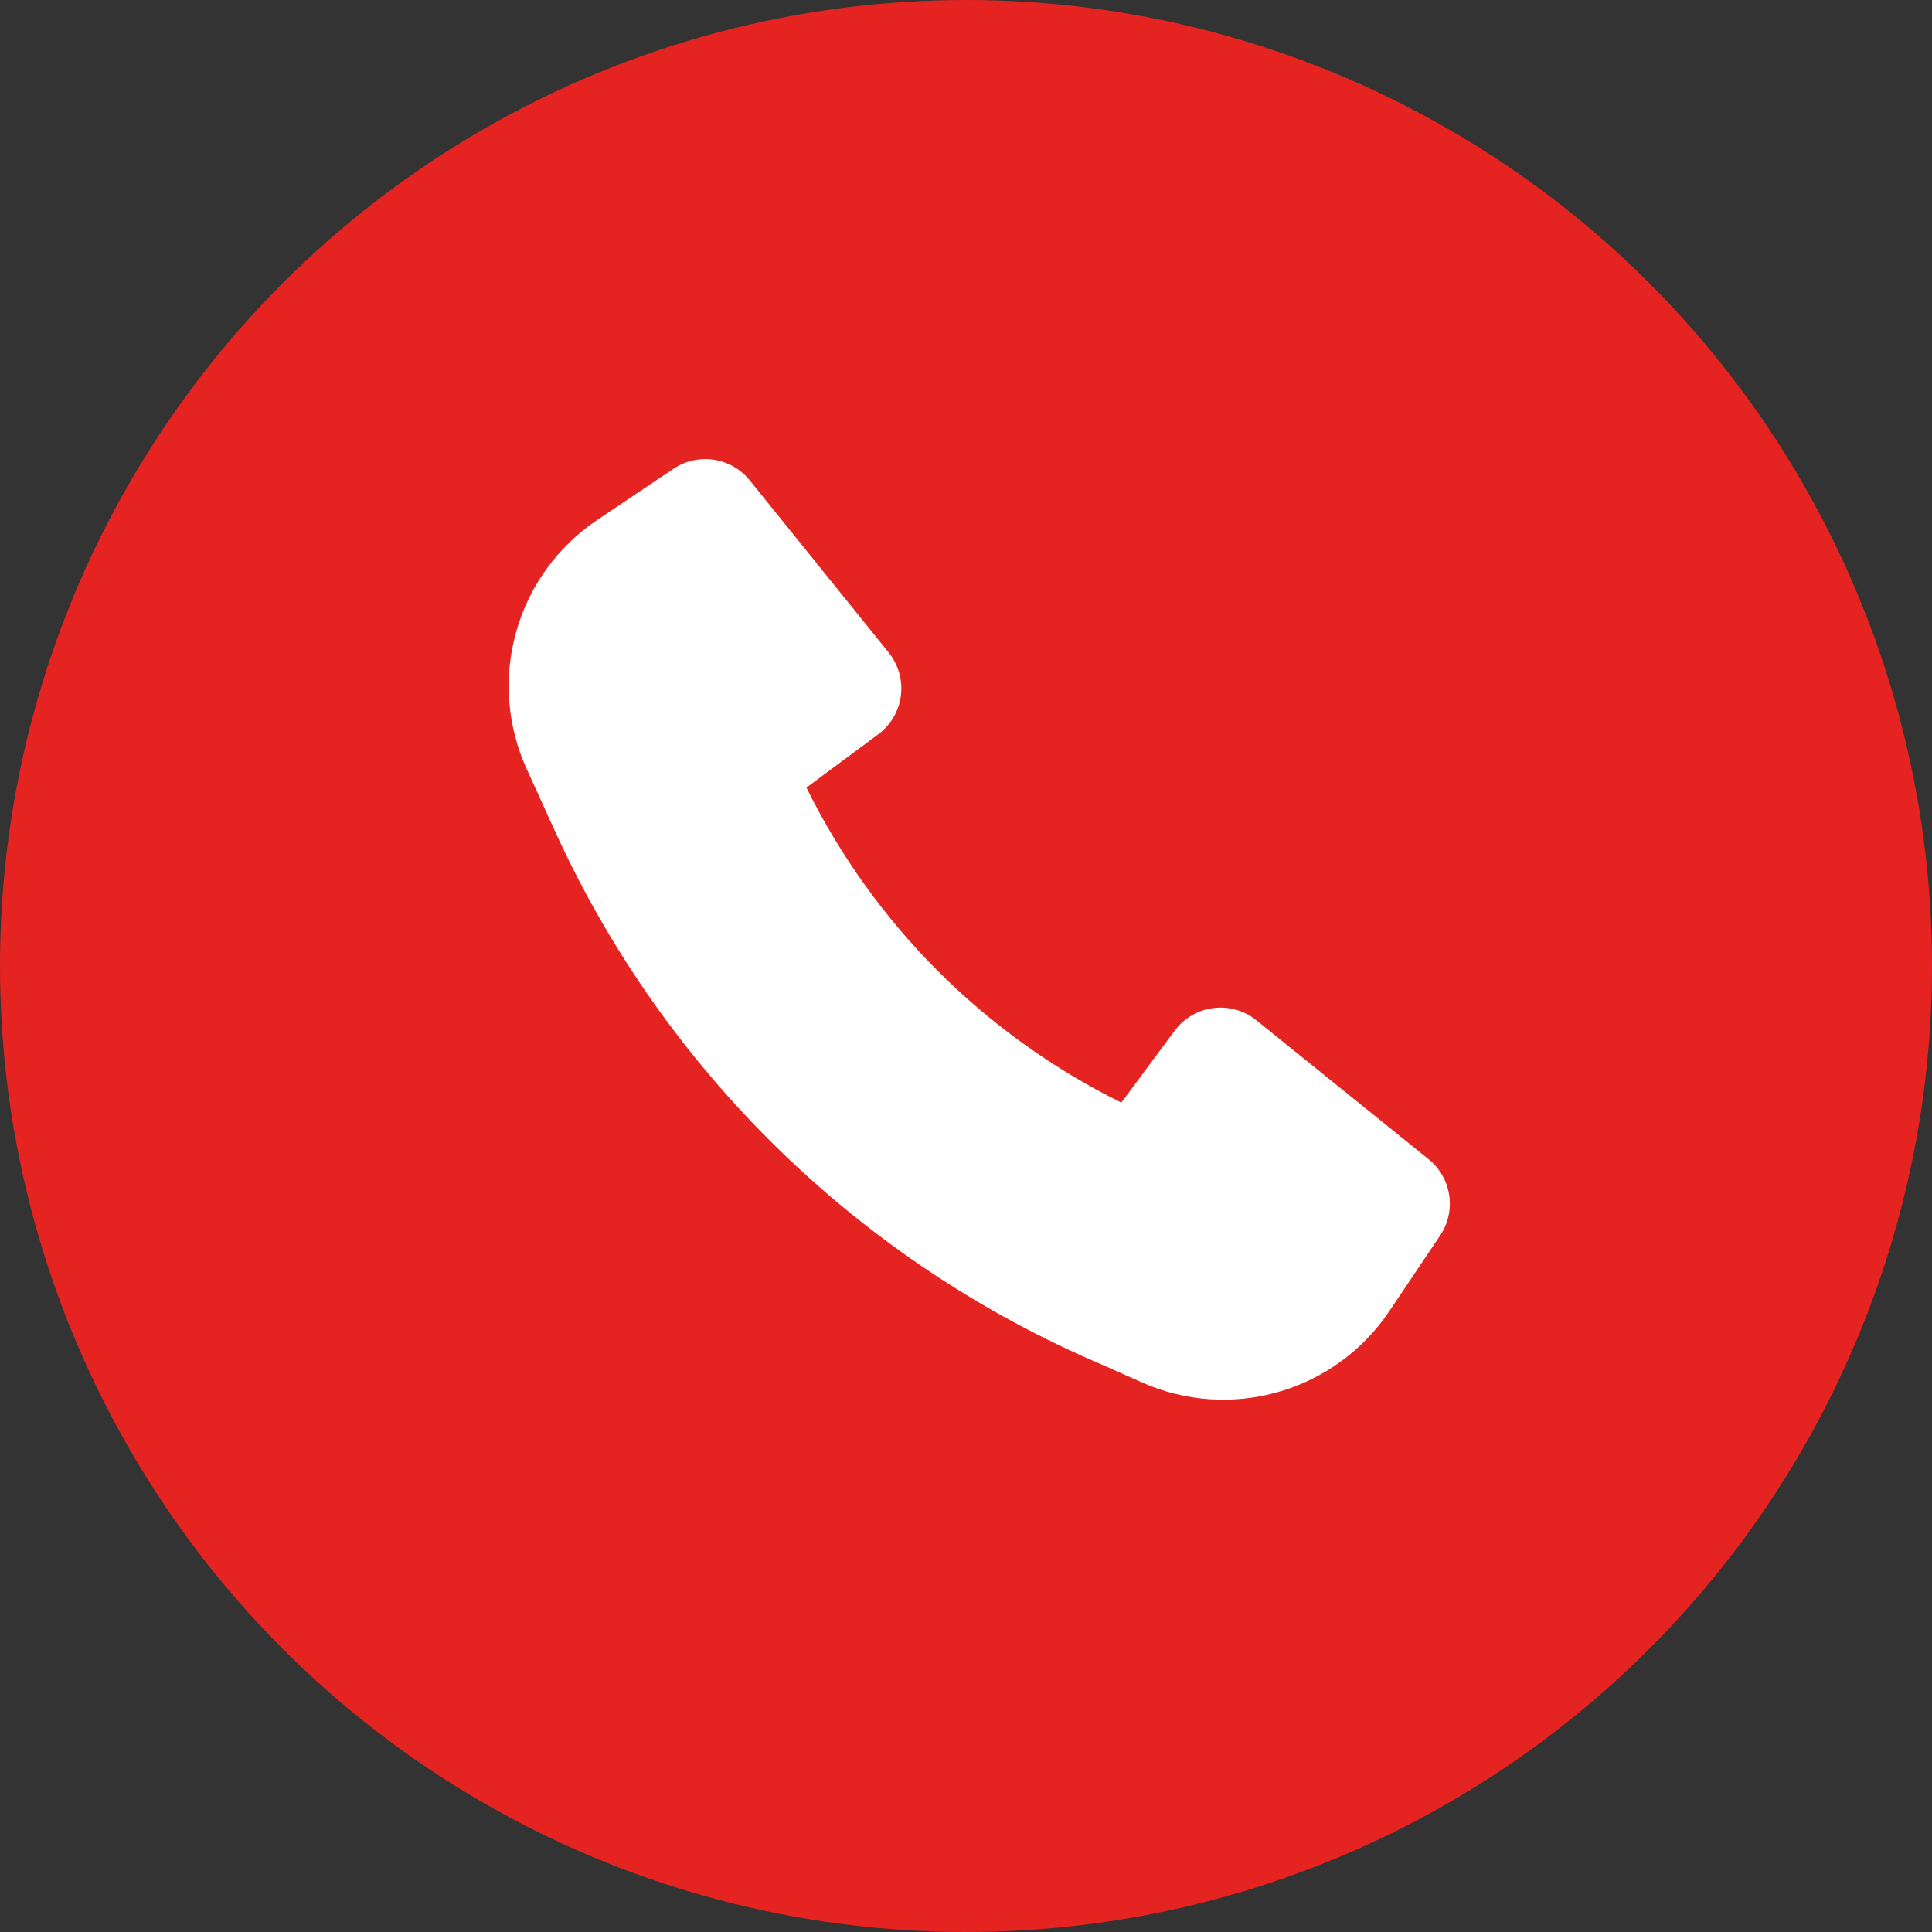
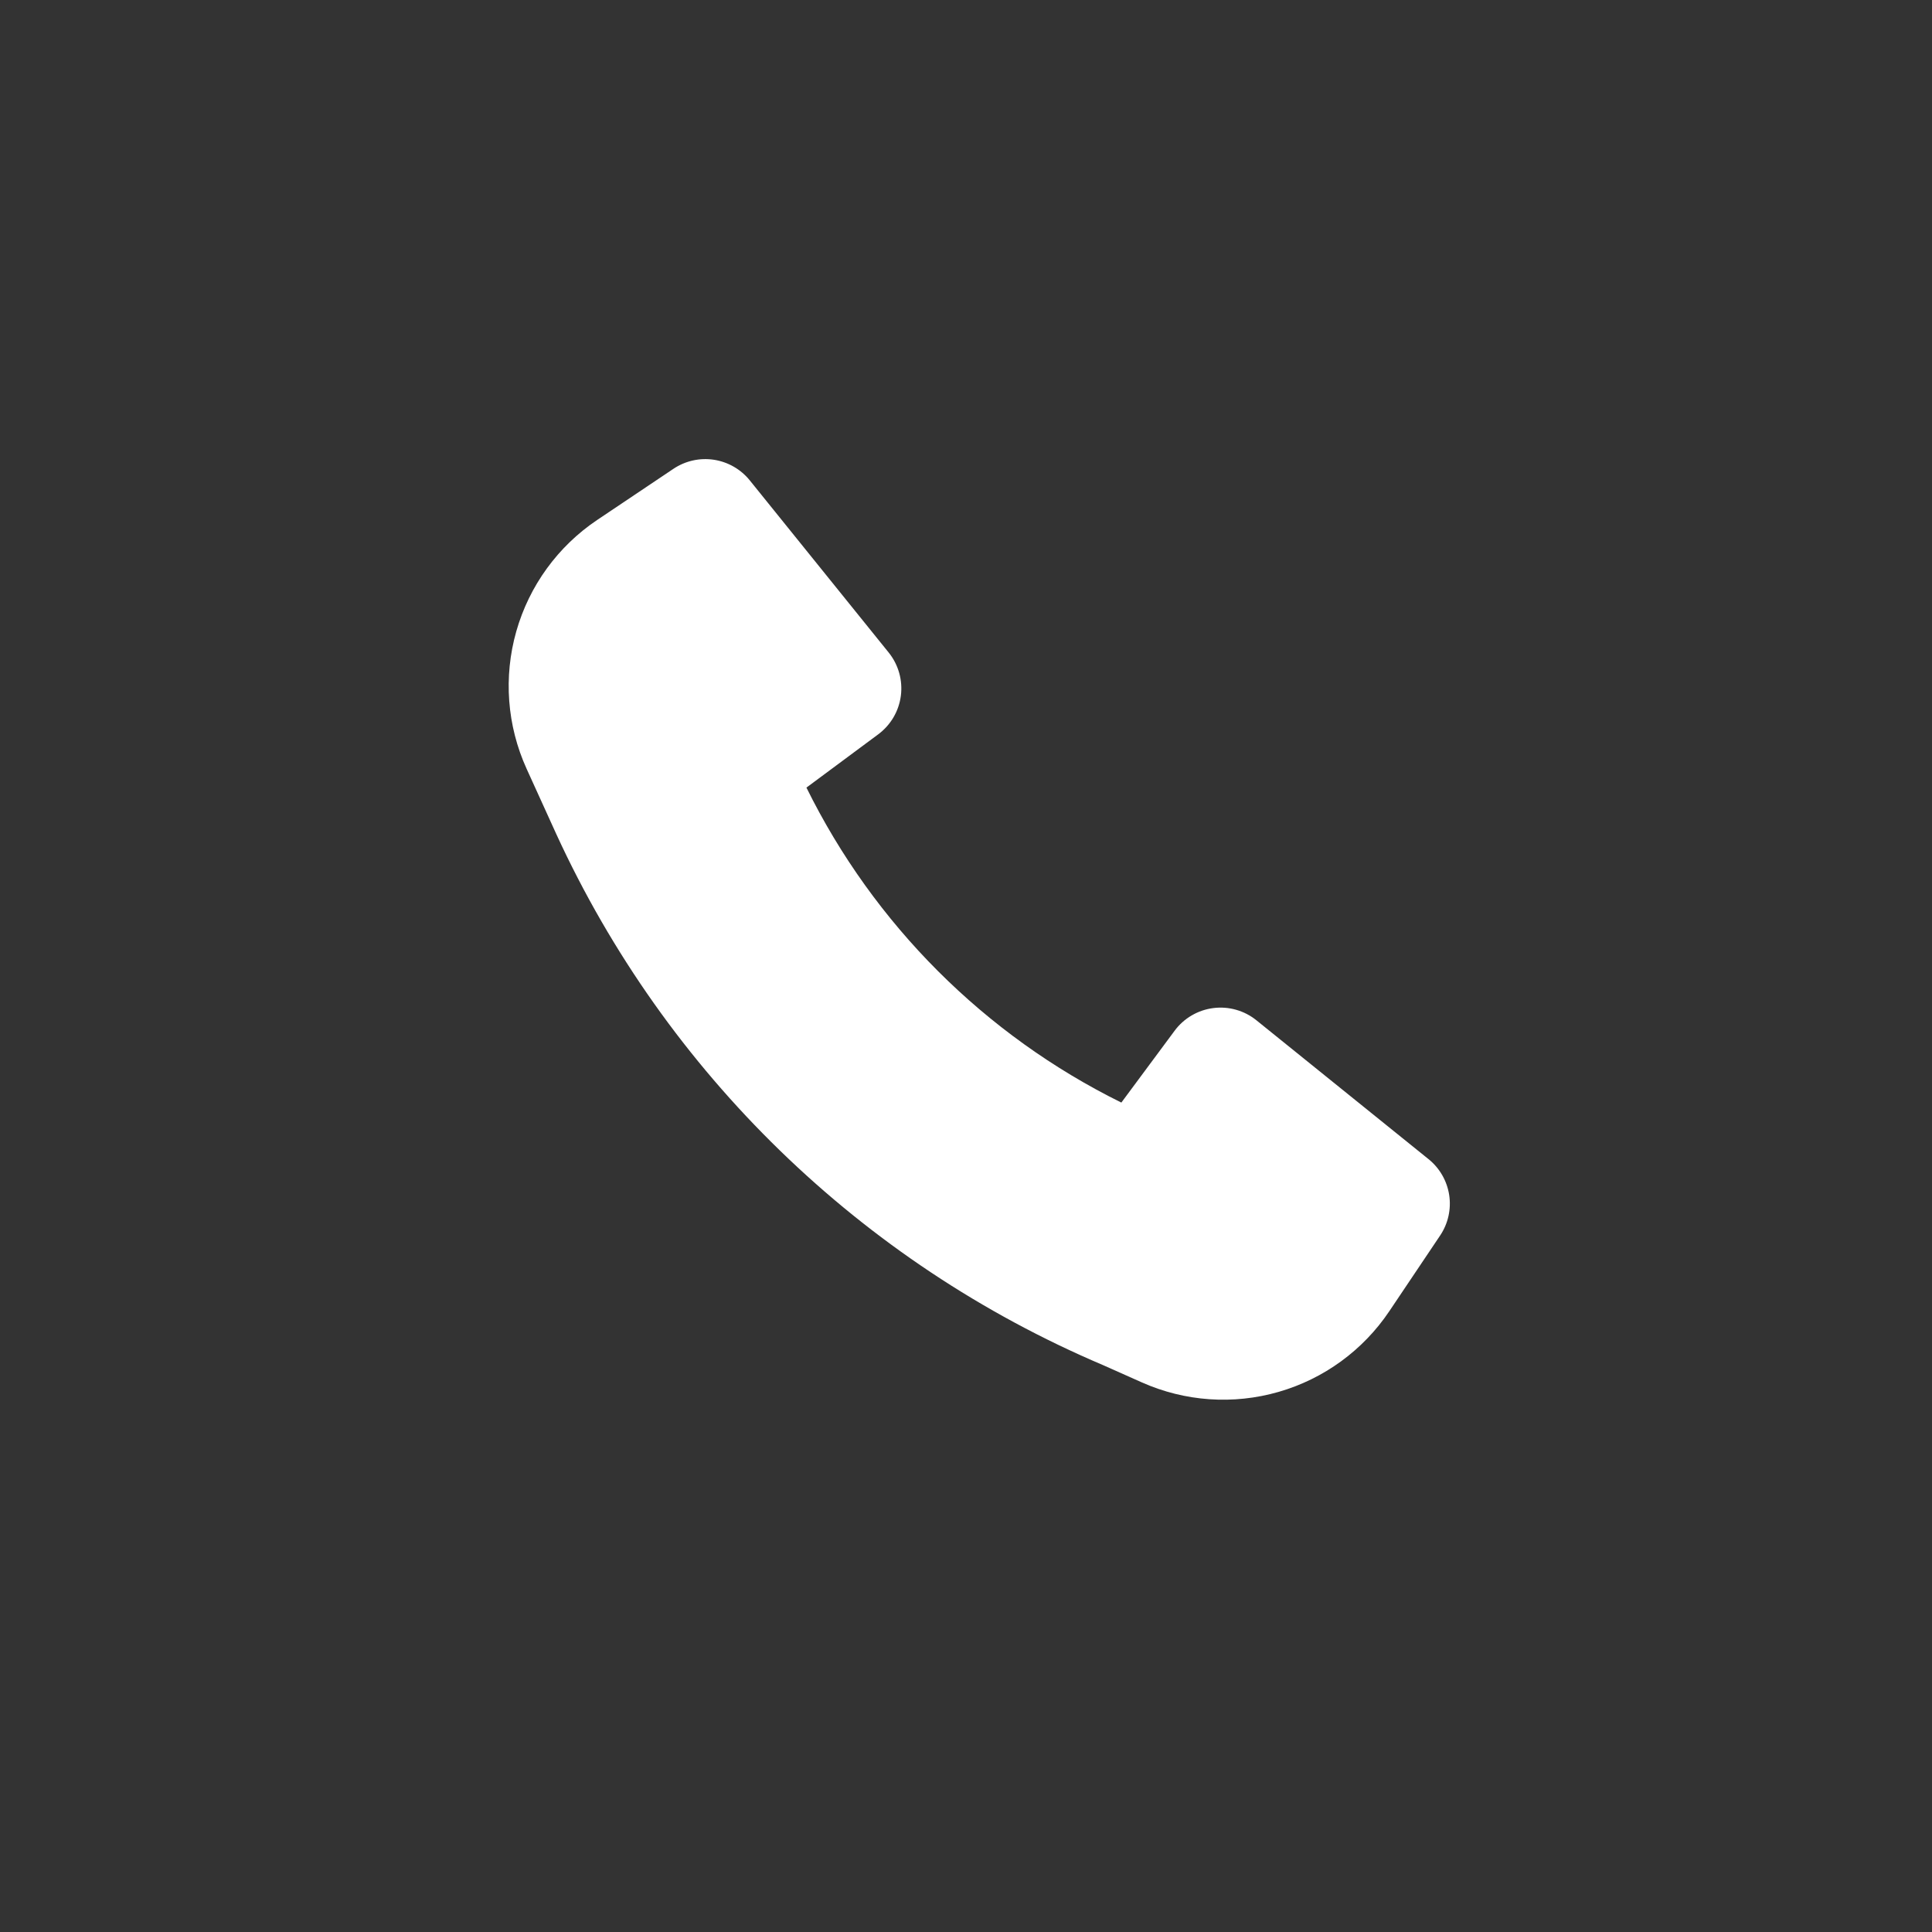
<svg xmlns="http://www.w3.org/2000/svg" width="100" height="100" viewBox="0 0 100 100" fill="none">
  <rect x="0" y="0" width="100" height="100" fill="#333333" stroke="none" />
  <g clip-path="url(#clip0_143_9)">
-     <circle cx="50" cy="50" r="50" fill="#E52321" />
    <path d="M28.792 43.168C34.472 55.536 44.564 65.338 57.091 70.657L59.103 71.553C61.331 72.545 63.837 72.719 66.18 72.044C68.524 71.369 70.554 69.889 71.913 67.864L74.543 63.947C74.954 63.333 75.121 62.587 75.01 61.856C74.898 61.125 74.518 60.462 73.942 59.998L65.031 52.809C64.721 52.559 64.364 52.374 63.98 52.266C63.596 52.157 63.195 52.127 62.8 52.178C62.404 52.228 62.023 52.358 61.679 52.56C61.335 52.761 61.035 53.03 60.798 53.351L58.041 57.069C50.964 53.574 45.235 47.844 41.741 40.766L45.456 38.009C45.776 37.771 46.045 37.472 46.247 37.128C46.449 36.784 46.578 36.403 46.629 36.007C46.679 35.612 46.65 35.211 46.541 34.827C46.433 34.443 46.248 34.086 45.998 33.775L38.809 24.865C38.345 24.289 37.682 23.909 36.951 23.797C36.22 23.686 35.474 23.853 34.859 24.264L30.916 26.909C28.879 28.275 27.393 30.32 26.723 32.679C26.053 35.039 26.242 37.56 27.257 39.793L28.792 43.168Z" fill="white" />
  </g>
  <defs>
    <clipPath id="clip0_143_9">
      <rect width="100" height="100" fill="white" />
    </clipPath>
  </defs>
</svg>